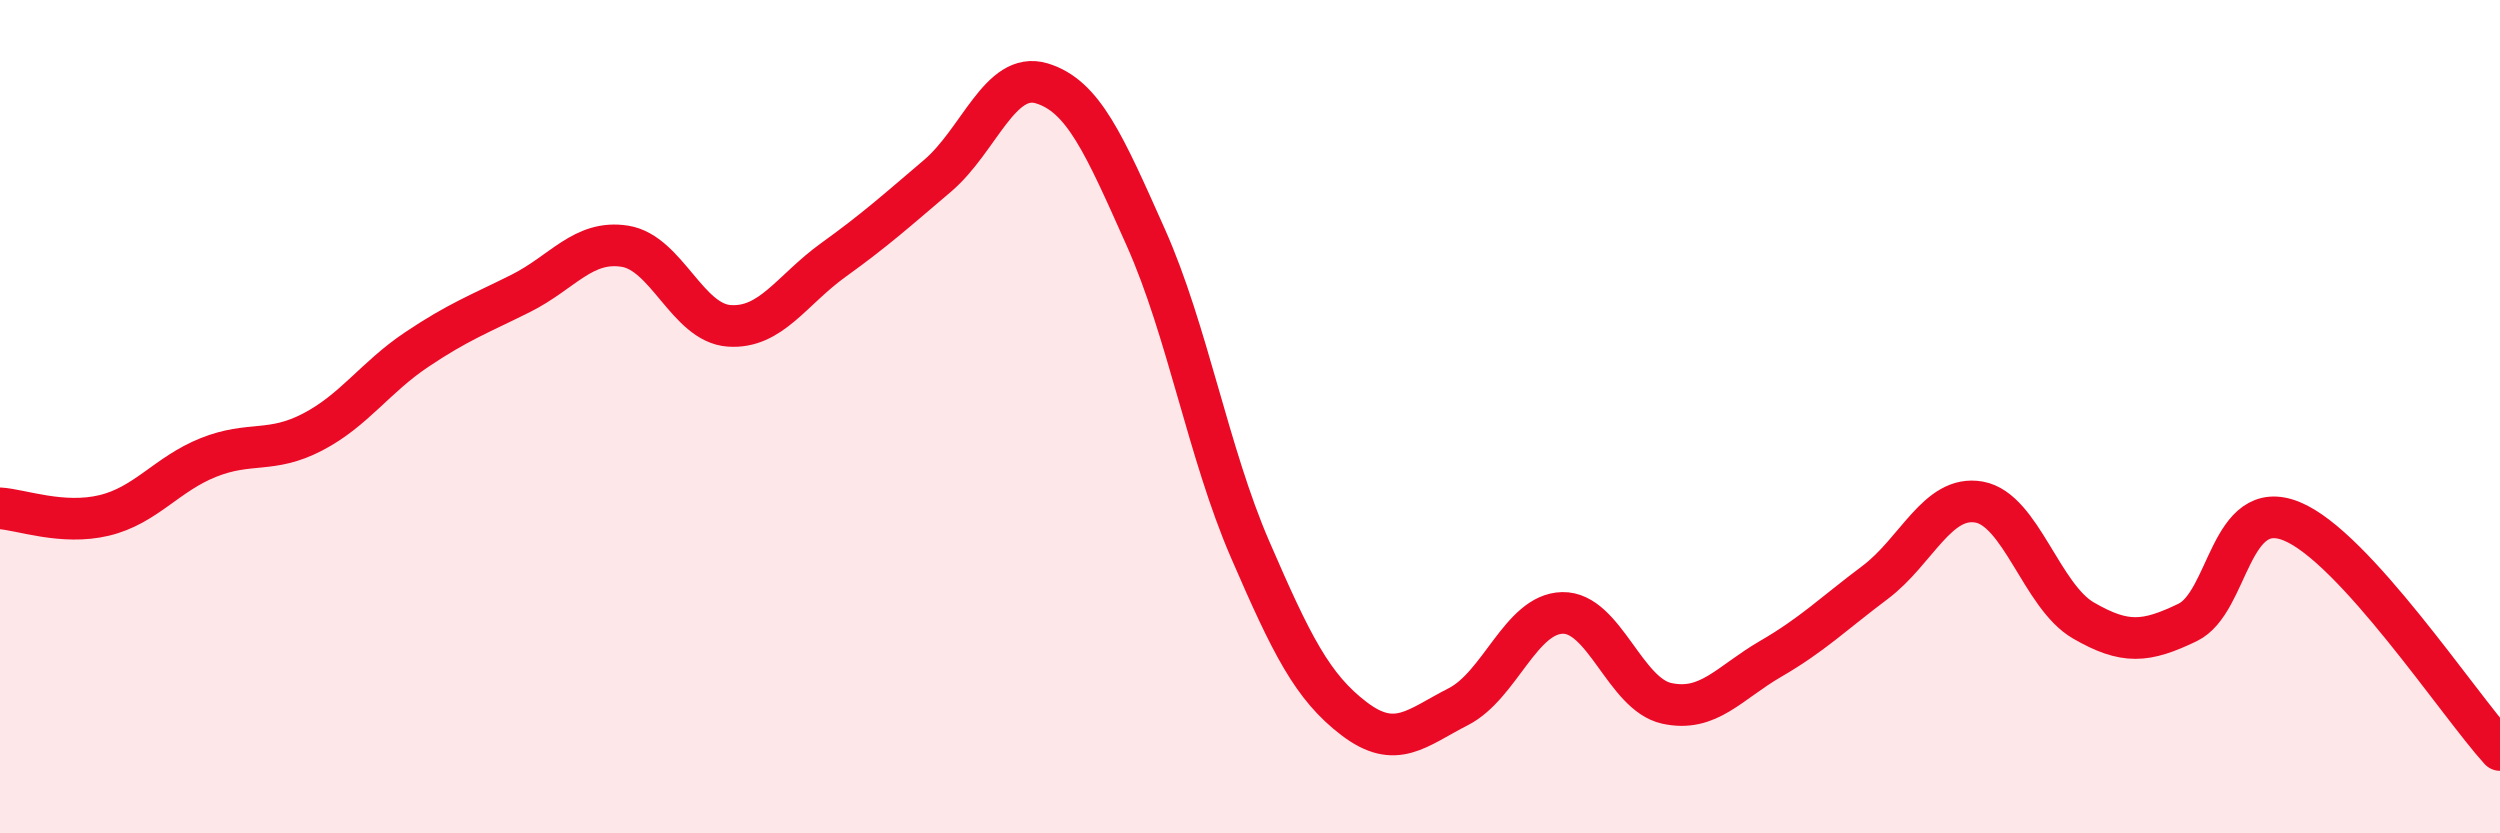
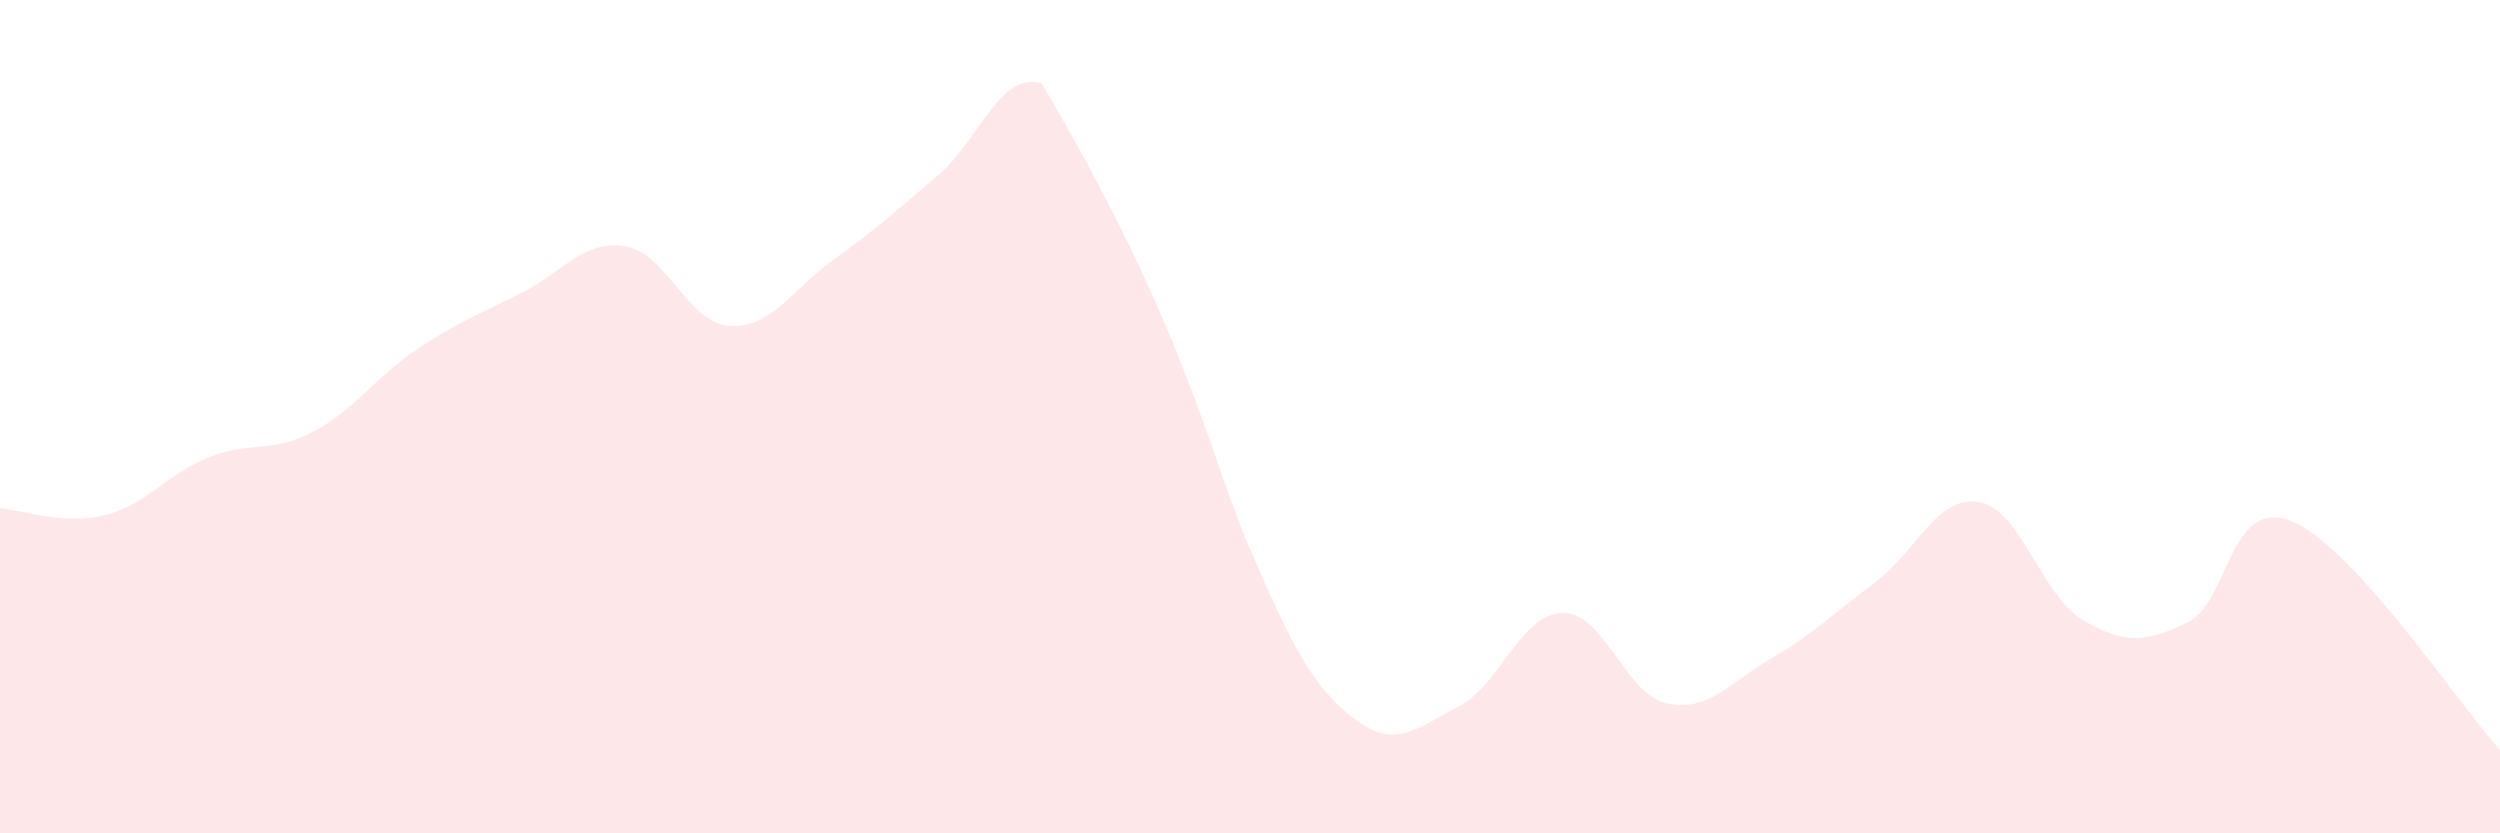
<svg xmlns="http://www.w3.org/2000/svg" width="60" height="20" viewBox="0 0 60 20">
-   <path d="M 0,12.2 C 0.5,12.23 1.5,12.61 2.5,12.37 C 3.5,12.13 4,11.38 5,10.98 C 6,10.58 6.5,10.89 7.5,10.37 C 8.5,9.85 9,9.06 10,8.39 C 11,7.72 11.5,7.54 12.5,7.04 C 13.5,6.54 14,5.75 15,5.91 C 16,6.07 16.5,7.75 17.5,7.82 C 18.5,7.89 19,6.96 20,6.24 C 21,5.52 21.5,5.07 22.5,4.22 C 23.5,3.37 24,1.7 25,2 C 26,2.3 26.5,3.46 27.5,5.7 C 28.5,7.94 29,10.87 30,13.18 C 31,15.49 31.5,16.49 32.5,17.25 C 33.5,18.01 34,17.47 35,16.96 C 36,16.45 36.5,14.73 37.5,14.71 C 38.5,14.69 39,16.66 40,16.88 C 41,17.1 41.5,16.39 42.5,15.81 C 43.5,15.23 44,14.73 45,13.98 C 46,13.23 46.5,11.87 47.5,12.05 C 48.5,12.23 49,14.31 50,14.89 C 51,15.47 51.5,15.42 52.5,14.94 C 53.5,14.46 53.5,11.9 55,12.51 C 56.5,13.12 59,16.9 60,18L60 20L0 20Z" fill="#EB0A25" opacity="0.1" stroke-linecap="round" stroke-linejoin="round" />
-   <path d="M 0,12.2 C 0.5,12.23 1.5,12.61 2.5,12.37 C 3.5,12.13 4,11.38 5,10.98 C 6,10.58 6.5,10.89 7.5,10.37 C 8.5,9.85 9,9.06 10,8.39 C 11,7.72 11.5,7.54 12.5,7.04 C 13.5,6.54 14,5.75 15,5.91 C 16,6.07 16.5,7.75 17.5,7.82 C 18.5,7.89 19,6.96 20,6.24 C 21,5.52 21.5,5.07 22.5,4.22 C 23.5,3.37 24,1.7 25,2 C 26,2.3 26.5,3.46 27.5,5.7 C 28.5,7.94 29,10.87 30,13.18 C 31,15.49 31.5,16.49 32.5,17.25 C 33.5,18.01 34,17.47 35,16.96 C 36,16.45 36.5,14.73 37.5,14.71 C 38.5,14.69 39,16.66 40,16.88 C 41,17.1 41.5,16.39 42.5,15.81 C 43.5,15.23 44,14.73 45,13.98 C 46,13.23 46.5,11.87 47.5,12.05 C 48.5,12.23 49,14.31 50,14.89 C 51,15.47 51.5,15.42 52.5,14.94 C 53.5,14.46 53.5,11.9 55,12.51 C 56.5,13.12 59,16.9 60,18" stroke="#EB0A25" stroke-width="1" fill="none" stroke-linecap="round" stroke-linejoin="round" />
+   <path d="M 0,12.2 C 0.5,12.23 1.5,12.61 2.5,12.37 C 3.5,12.13 4,11.38 5,10.98 C 6,10.58 6.5,10.89 7.5,10.37 C 8.5,9.85 9,9.06 10,8.39 C 11,7.72 11.5,7.54 12.5,7.04 C 13.5,6.54 14,5.75 15,5.91 C 16,6.07 16.5,7.75 17.5,7.82 C 18.5,7.89 19,6.96 20,6.24 C 21,5.52 21.5,5.07 22.5,4.22 C 23.5,3.37 24,1.7 25,2 C 28.5,7.94 29,10.87 30,13.18 C 31,15.49 31.5,16.49 32.5,17.25 C 33.5,18.01 34,17.47 35,16.96 C 36,16.45 36.5,14.73 37.5,14.71 C 38.5,14.69 39,16.66 40,16.88 C 41,17.1 41.5,16.39 42.5,15.81 C 43.5,15.23 44,14.73 45,13.98 C 46,13.23 46.5,11.87 47.5,12.05 C 48.5,12.23 49,14.31 50,14.89 C 51,15.47 51.5,15.42 52.5,14.94 C 53.5,14.46 53.5,11.9 55,12.51 C 56.5,13.12 59,16.9 60,18L60 20L0 20Z" fill="#EB0A25" opacity="0.1" stroke-linecap="round" stroke-linejoin="round" />
</svg>